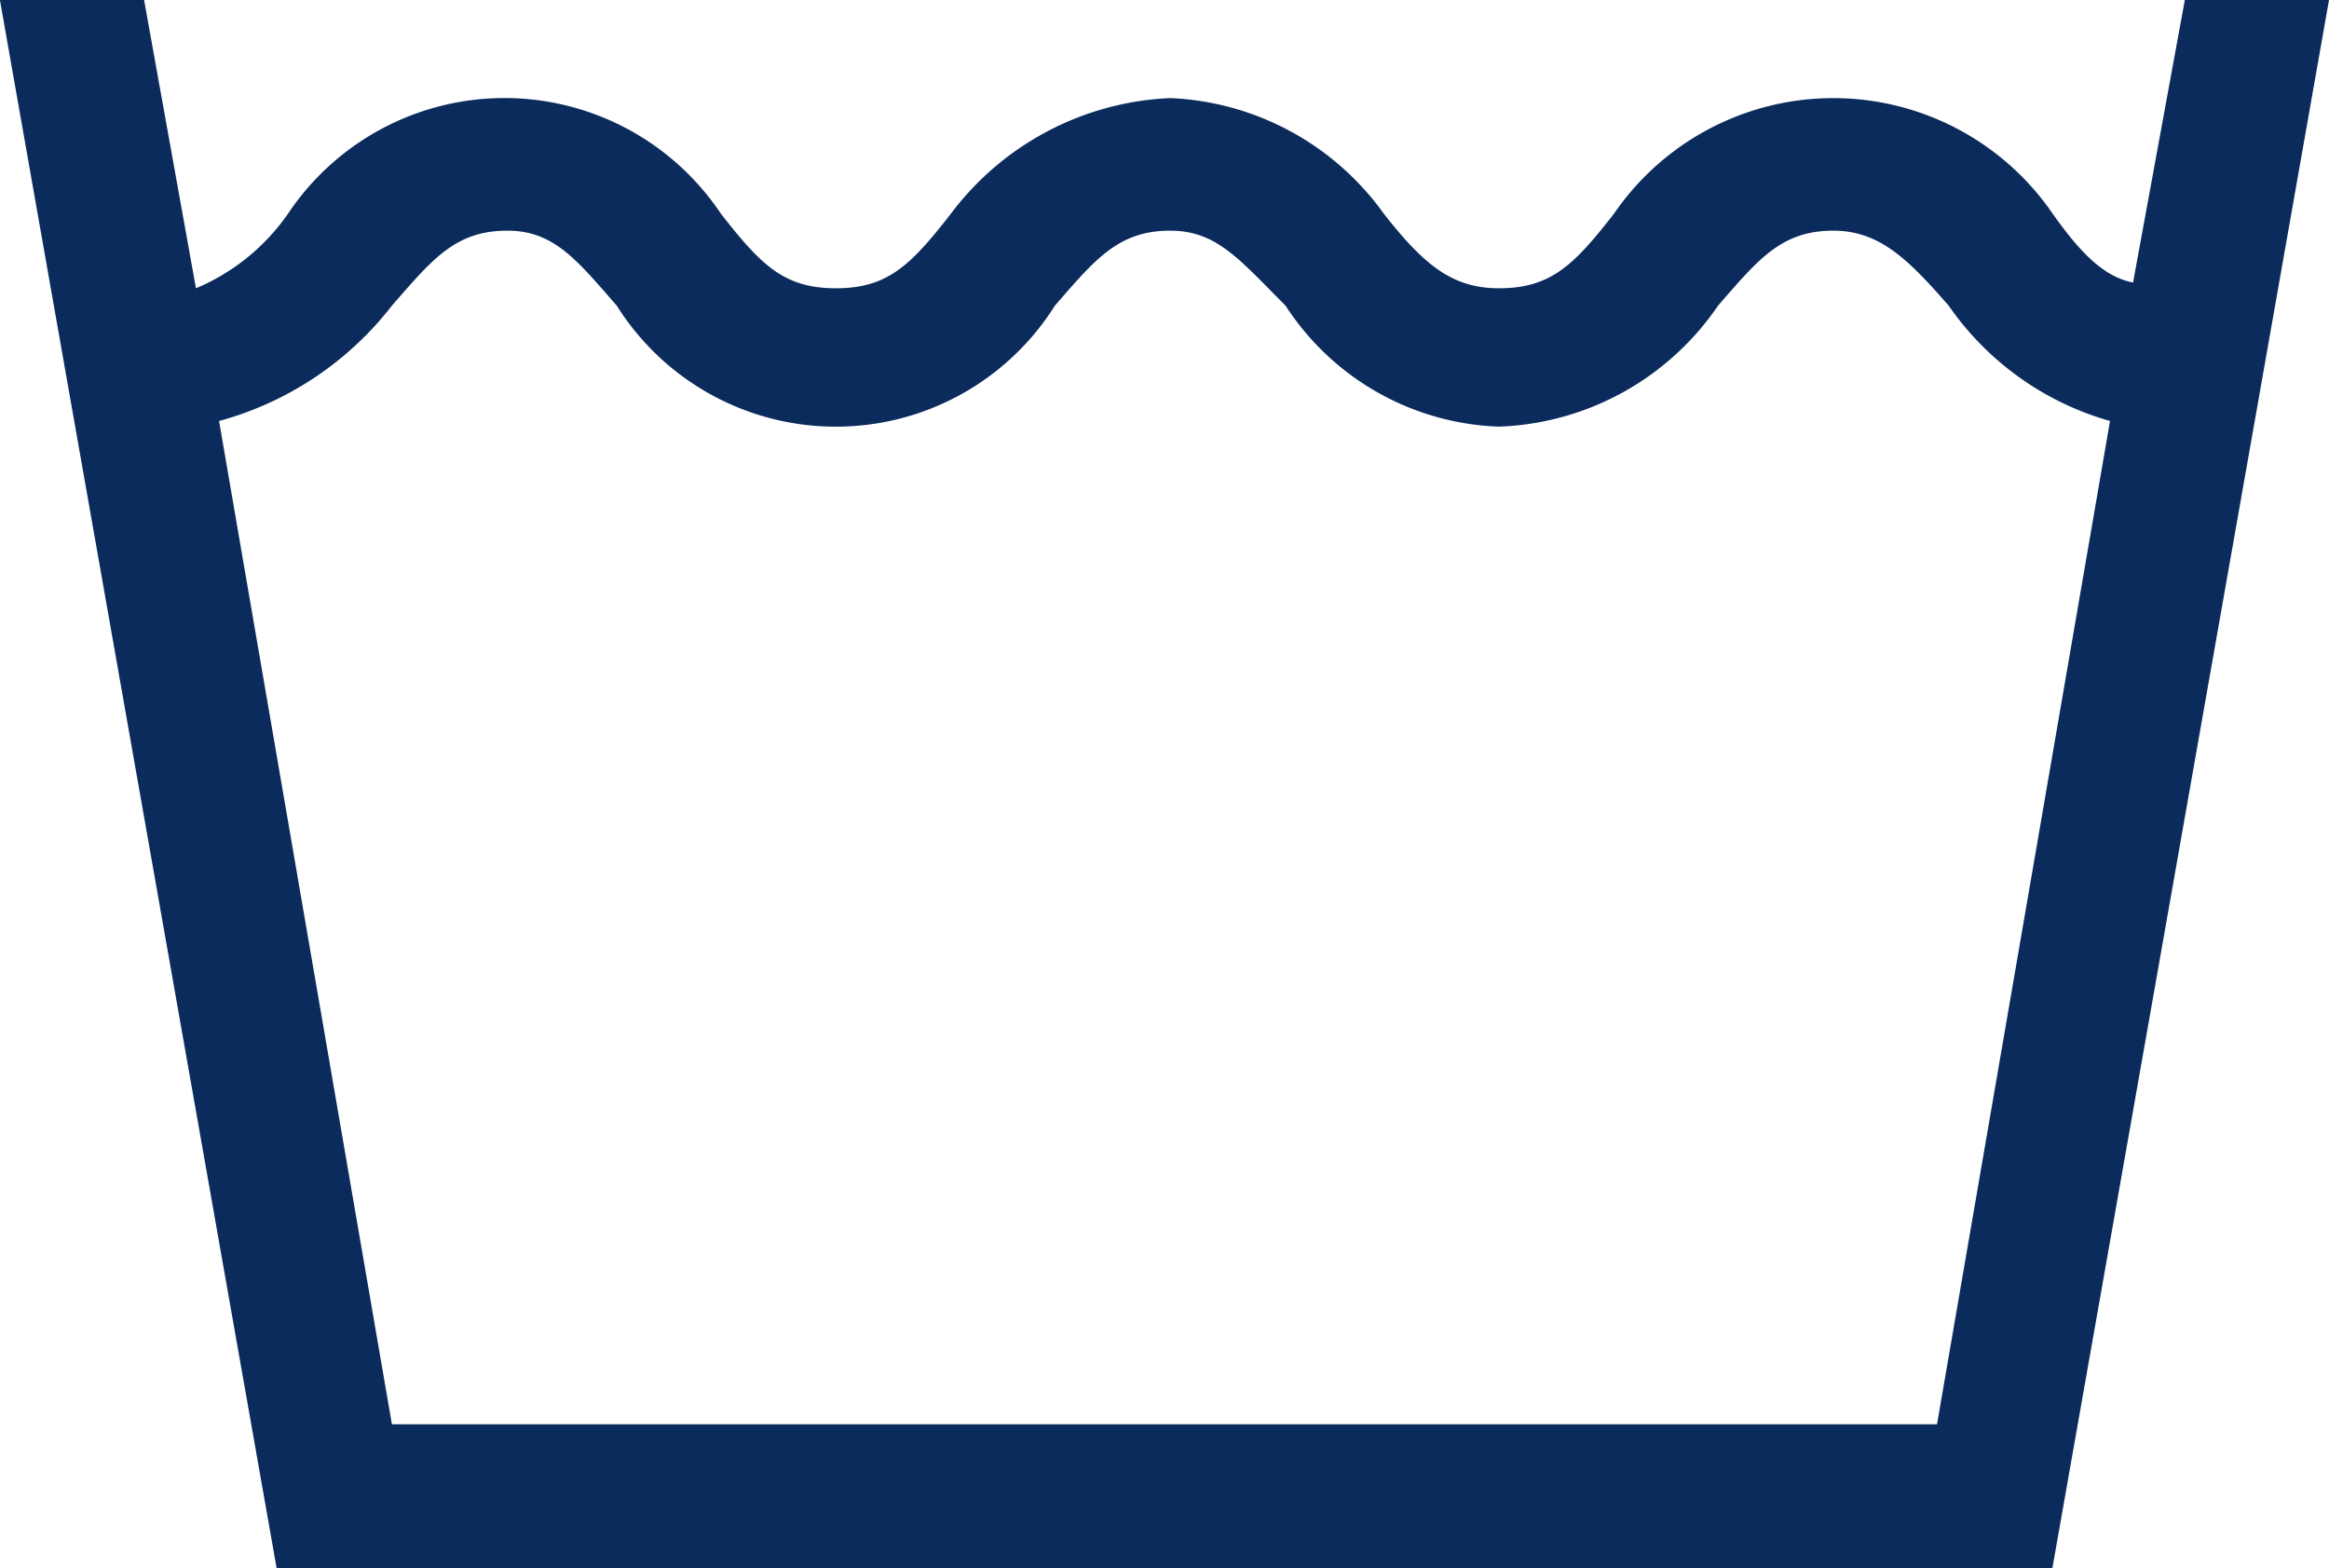
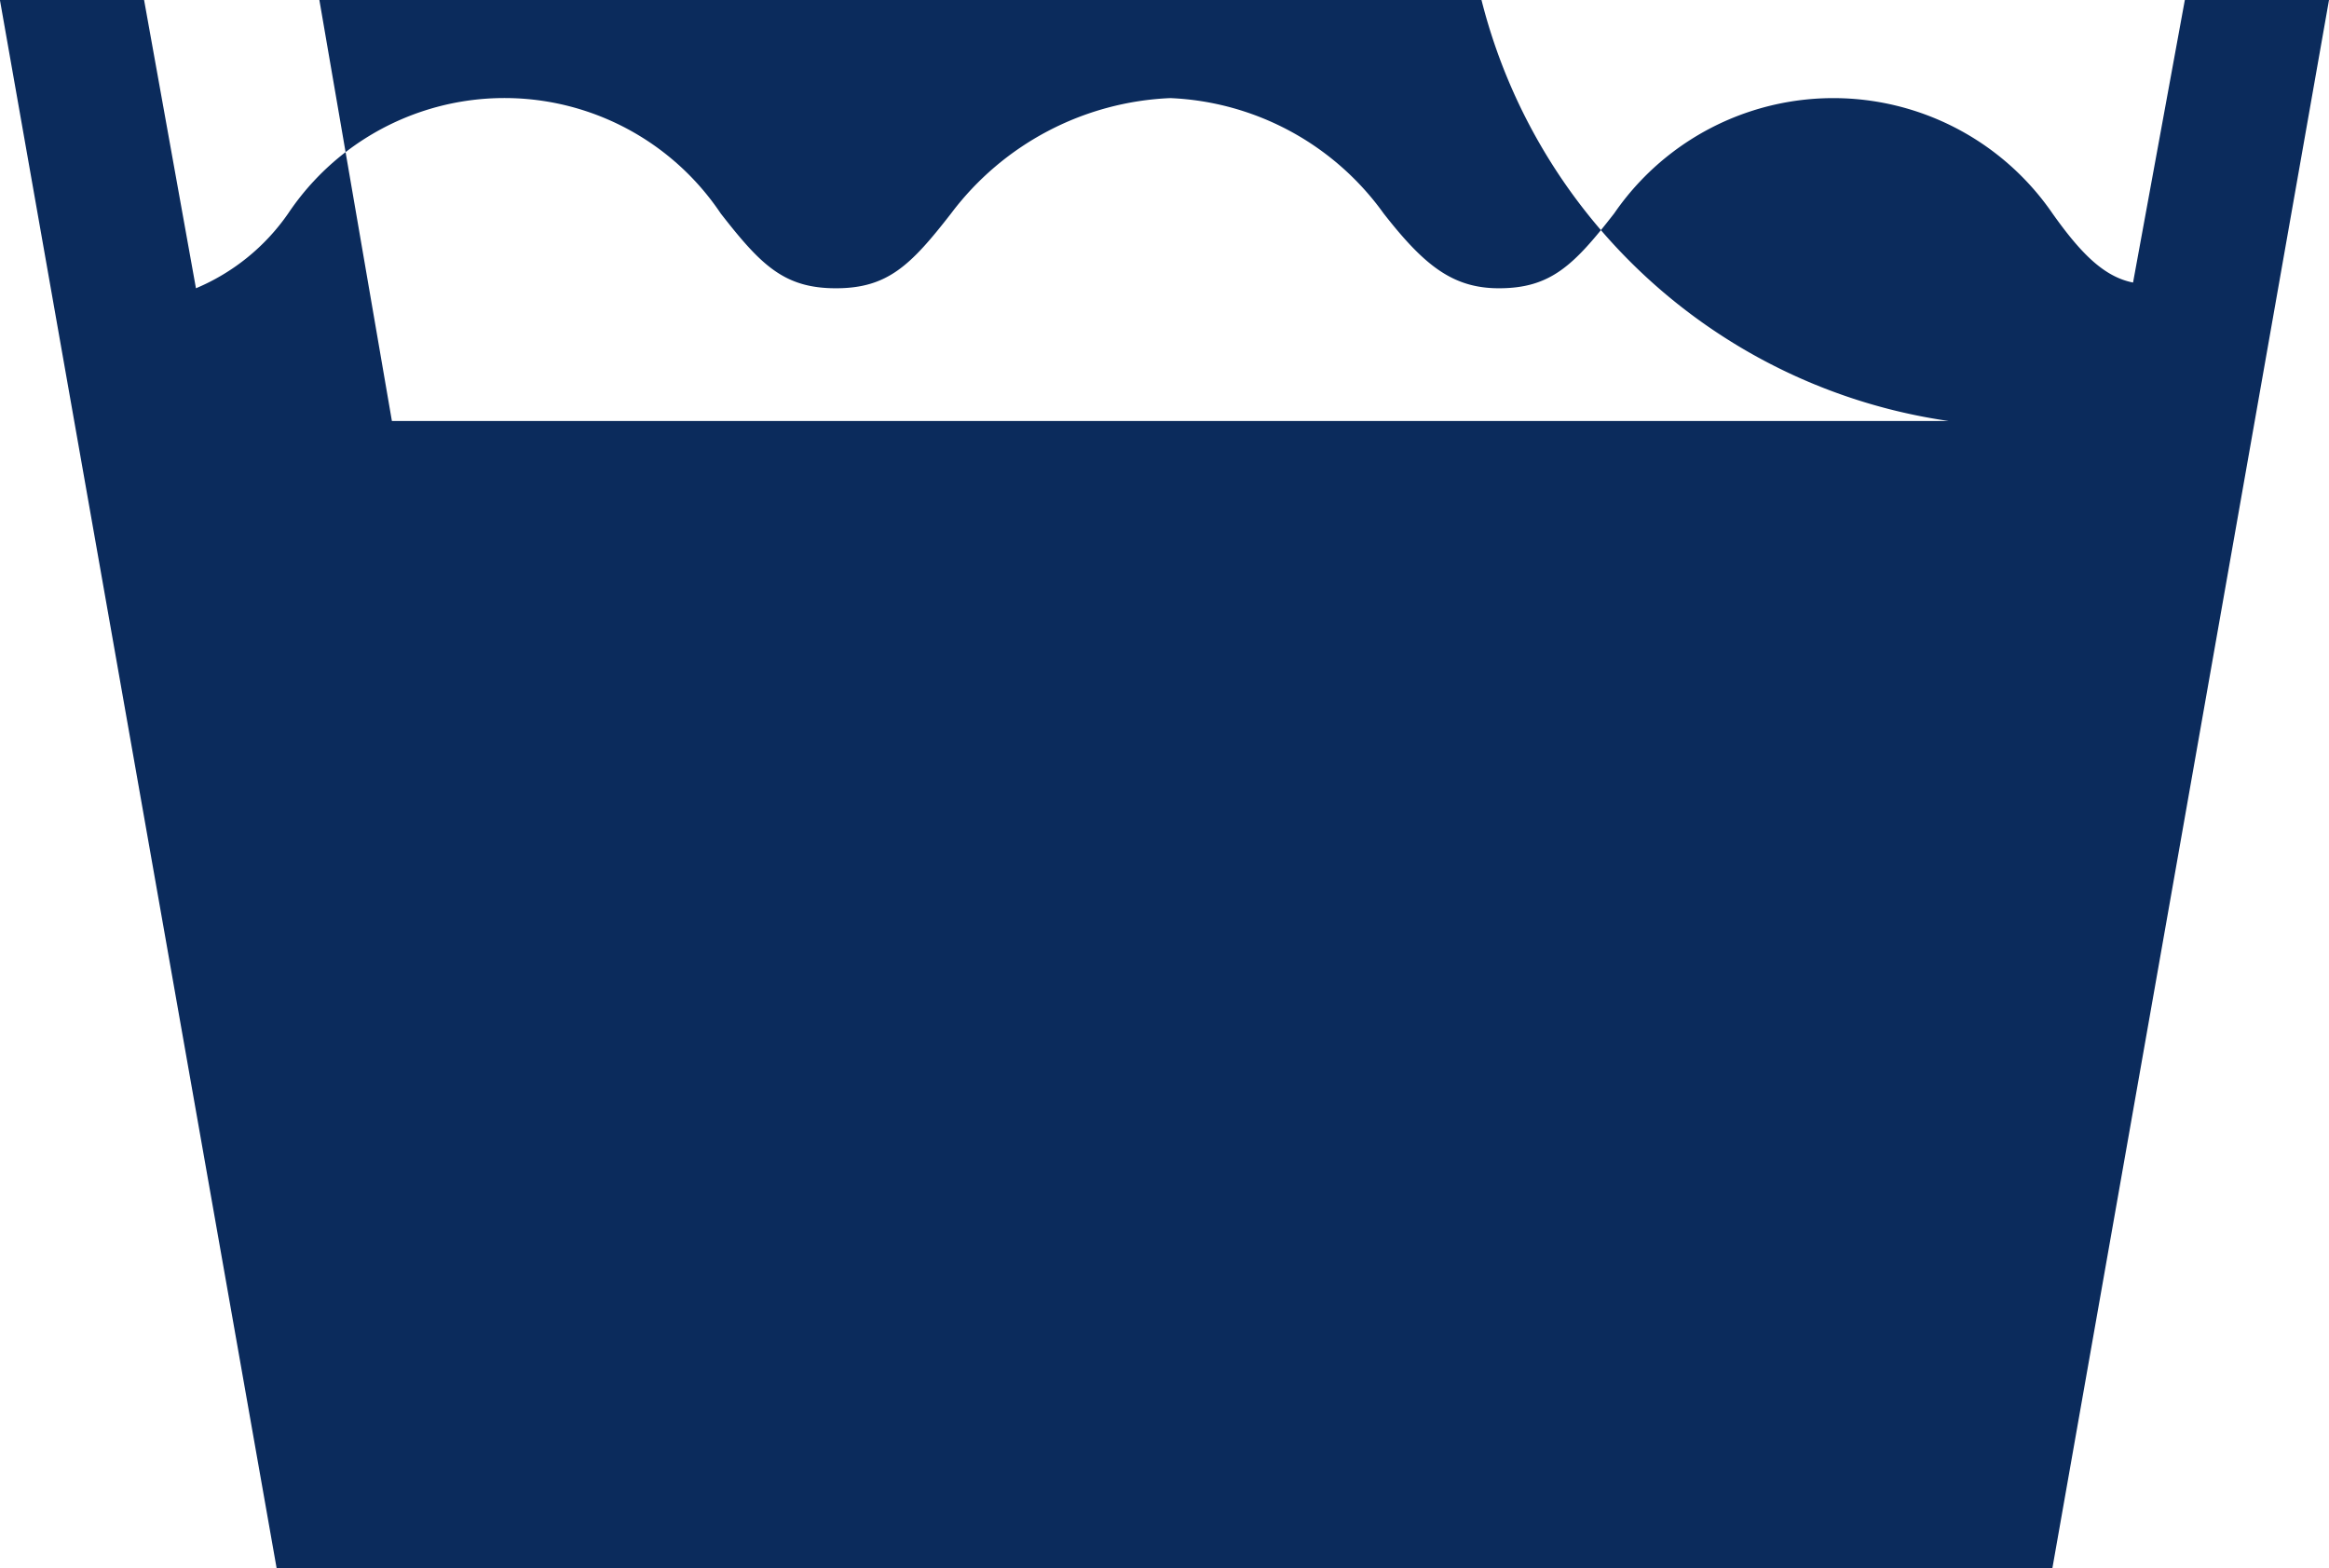
<svg xmlns="http://www.w3.org/2000/svg" width="30.13" height="20.288" viewBox="0 0 30.13 20.288">
-   <path id="price-icon01" d="M240.808,229.971l-2.238,12.978H218.581l-2.236-12.978a4.237,4.237,0,0,0,2.236-1.492c.524-.6.82-.97,1.493-.97.6,0,.895.373,1.416.97a3.348,3.348,0,0,0,5.668,0c.522-.6.821-.97,1.493-.97.6,0,.894.373,1.491.97a3.432,3.432,0,0,0,2.76,1.565,3.583,3.583,0,0,0,2.835-1.565c.522-.6.82-.97,1.491-.97.6,0,.971.373,1.493.97A3.8,3.8,0,0,0,240.808,229.971Zm2.833-5.446h-1.865l-.67,3.655c-.374-.074-.673-.373-1.043-.895a3.44,3.44,0,0,0-5.669,0c-.522.671-.821.969-1.492.969-.6,0-.97-.3-1.492-.969a3.583,3.583,0,0,0-2.759-1.491,3.747,3.747,0,0,0-2.835,1.491c-.522.671-.82.969-1.491.969s-.97-.3-1.491-.969a3.368,3.368,0,0,0-5.594,0,2.741,2.741,0,0,1-1.194.969l-.671-3.729h-1.865l3.58,20.288h22.972Z" transform="translate(-213.511 -224.525)" fill="#0b2b5c" />
+   <path id="price-icon01" d="M240.808,229.971H218.581l-2.236-12.978a4.237,4.237,0,0,0,2.236-1.492c.524-.6.82-.97,1.493-.97.6,0,.895.373,1.416.97a3.348,3.348,0,0,0,5.668,0c.522-.6.821-.97,1.493-.97.6,0,.894.373,1.491.97a3.432,3.432,0,0,0,2.76,1.565,3.583,3.583,0,0,0,2.835-1.565c.522-.6.82-.97,1.491-.97.6,0,.971.373,1.493.97A3.8,3.8,0,0,0,240.808,229.971Zm2.833-5.446h-1.865l-.67,3.655c-.374-.074-.673-.373-1.043-.895a3.44,3.44,0,0,0-5.669,0c-.522.671-.821.969-1.492.969-.6,0-.97-.3-1.492-.969a3.583,3.583,0,0,0-2.759-1.491,3.747,3.747,0,0,0-2.835,1.491c-.522.671-.82.969-1.491.969s-.97-.3-1.491-.969a3.368,3.368,0,0,0-5.594,0,2.741,2.741,0,0,1-1.194.969l-.671-3.729h-1.865l3.58,20.288h22.972Z" transform="translate(-213.511 -224.525)" fill="#0b2b5c" />
</svg>